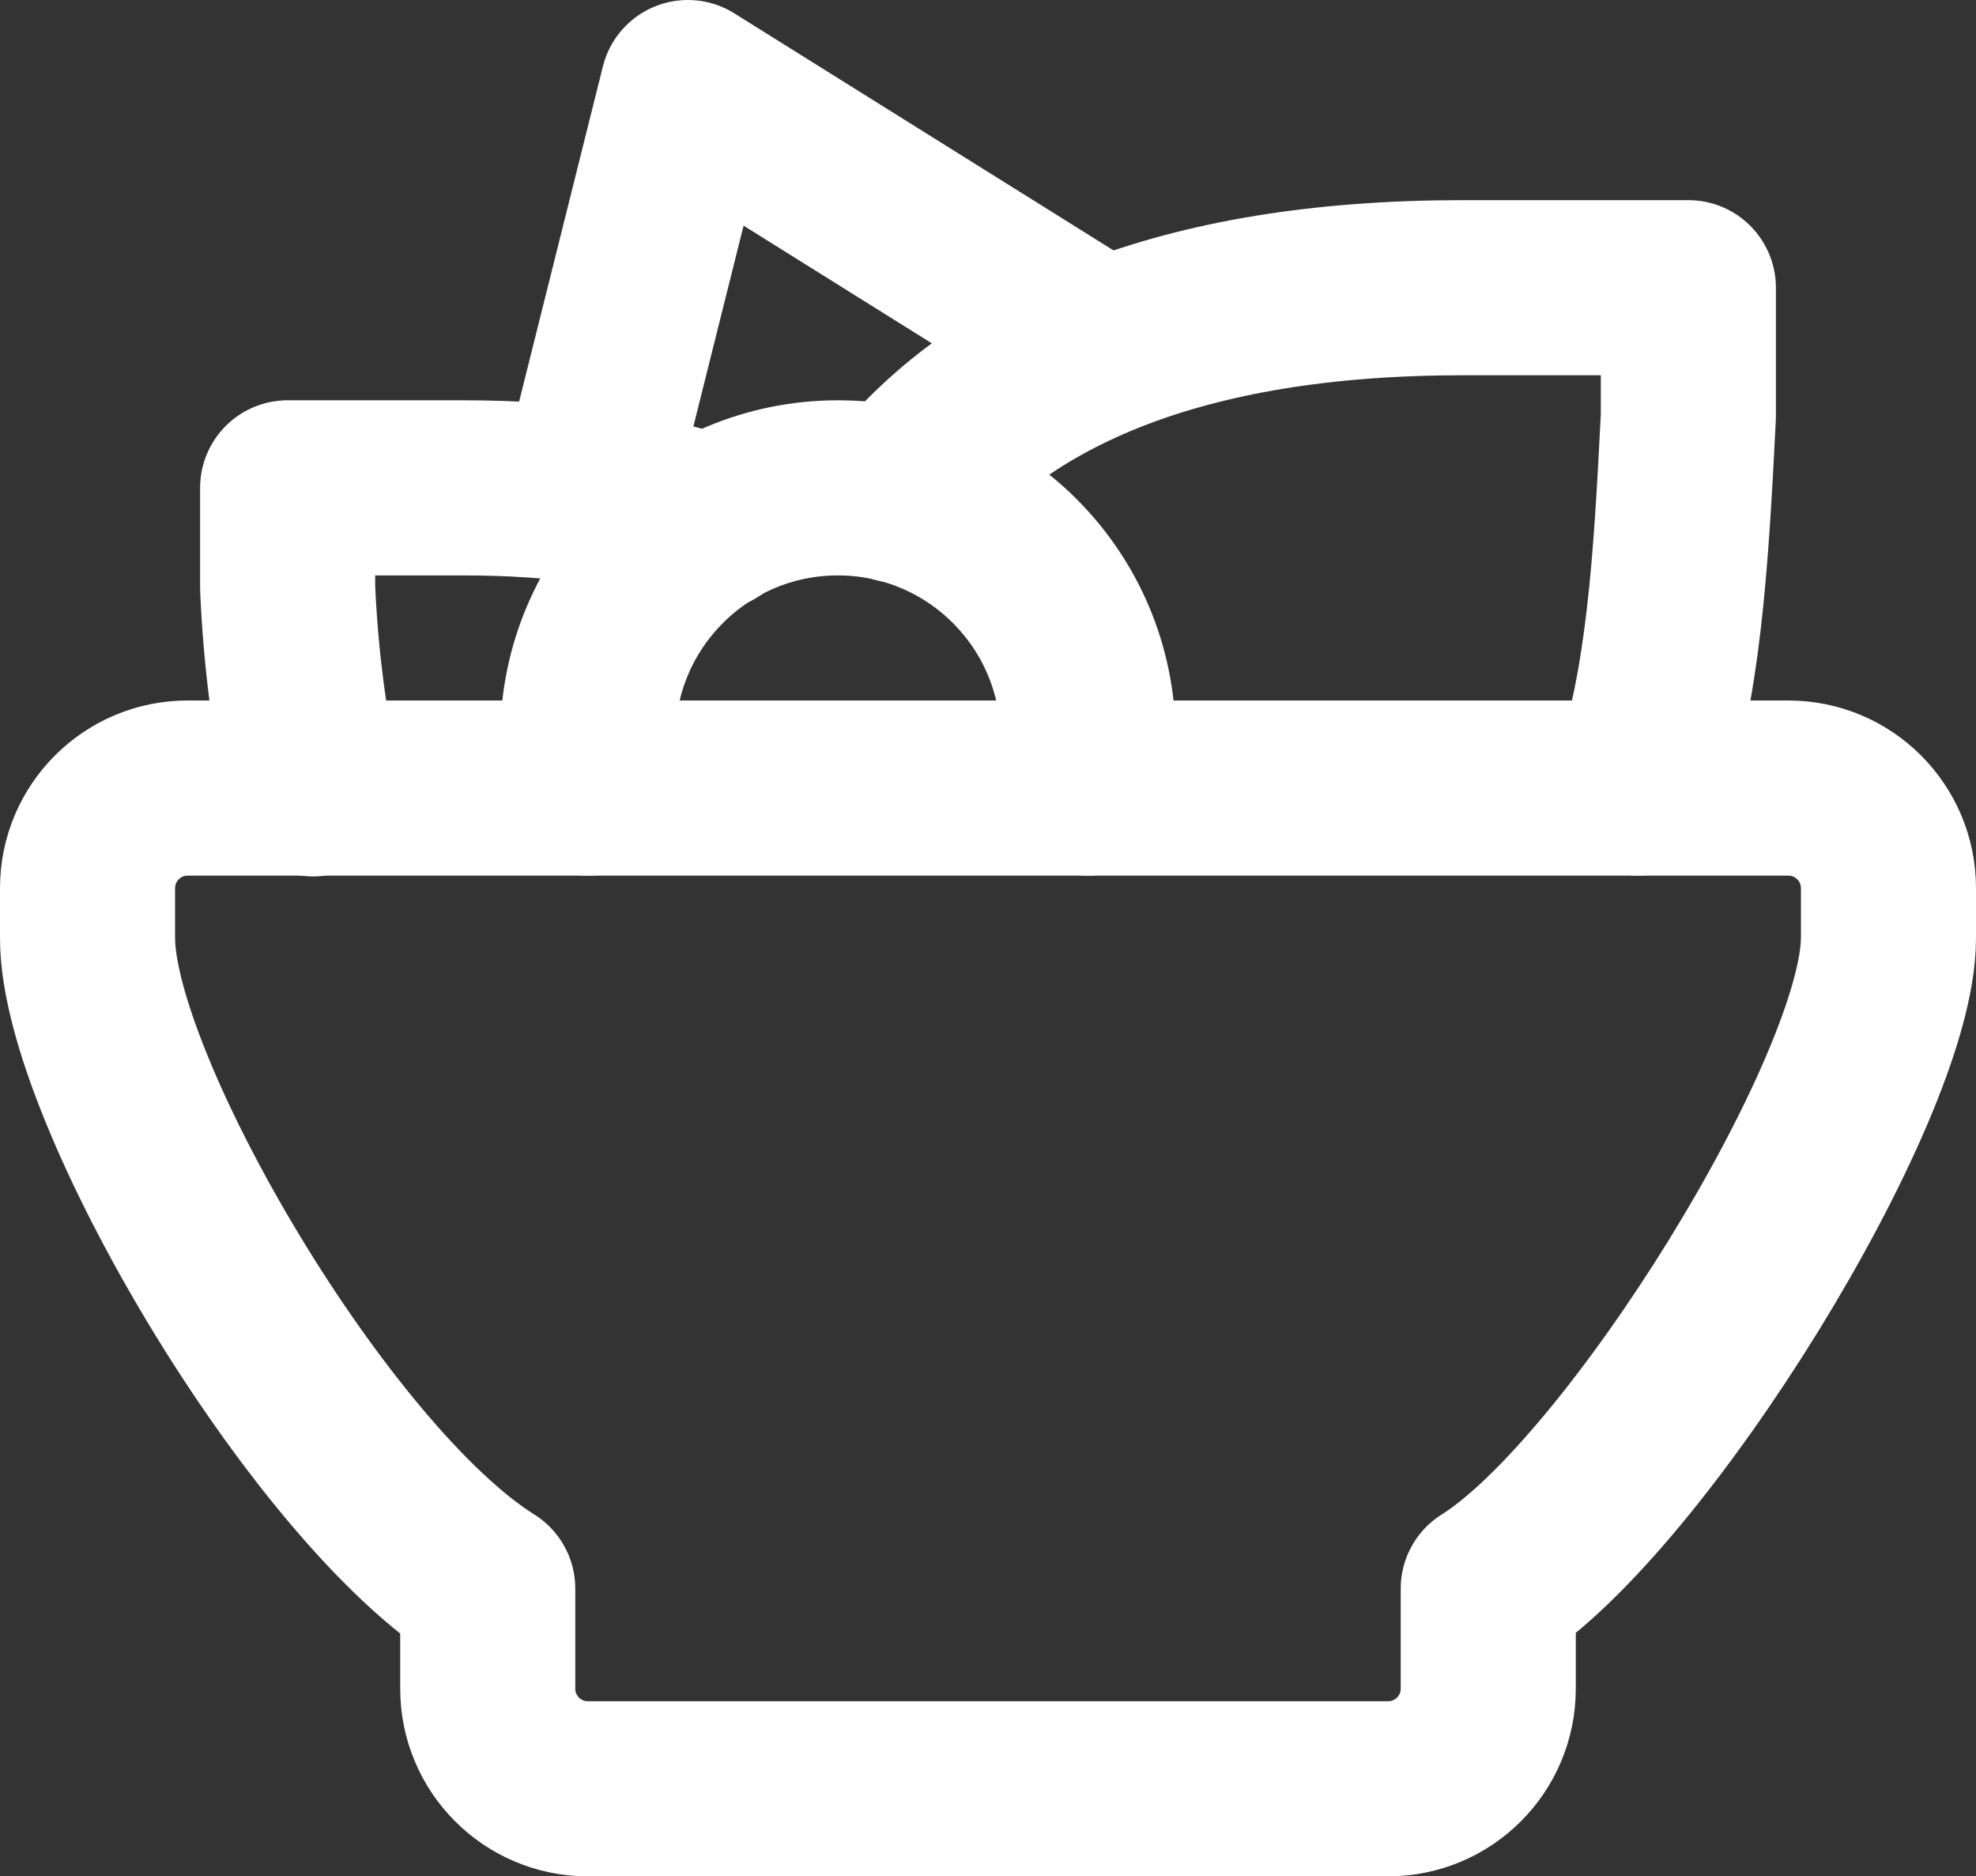
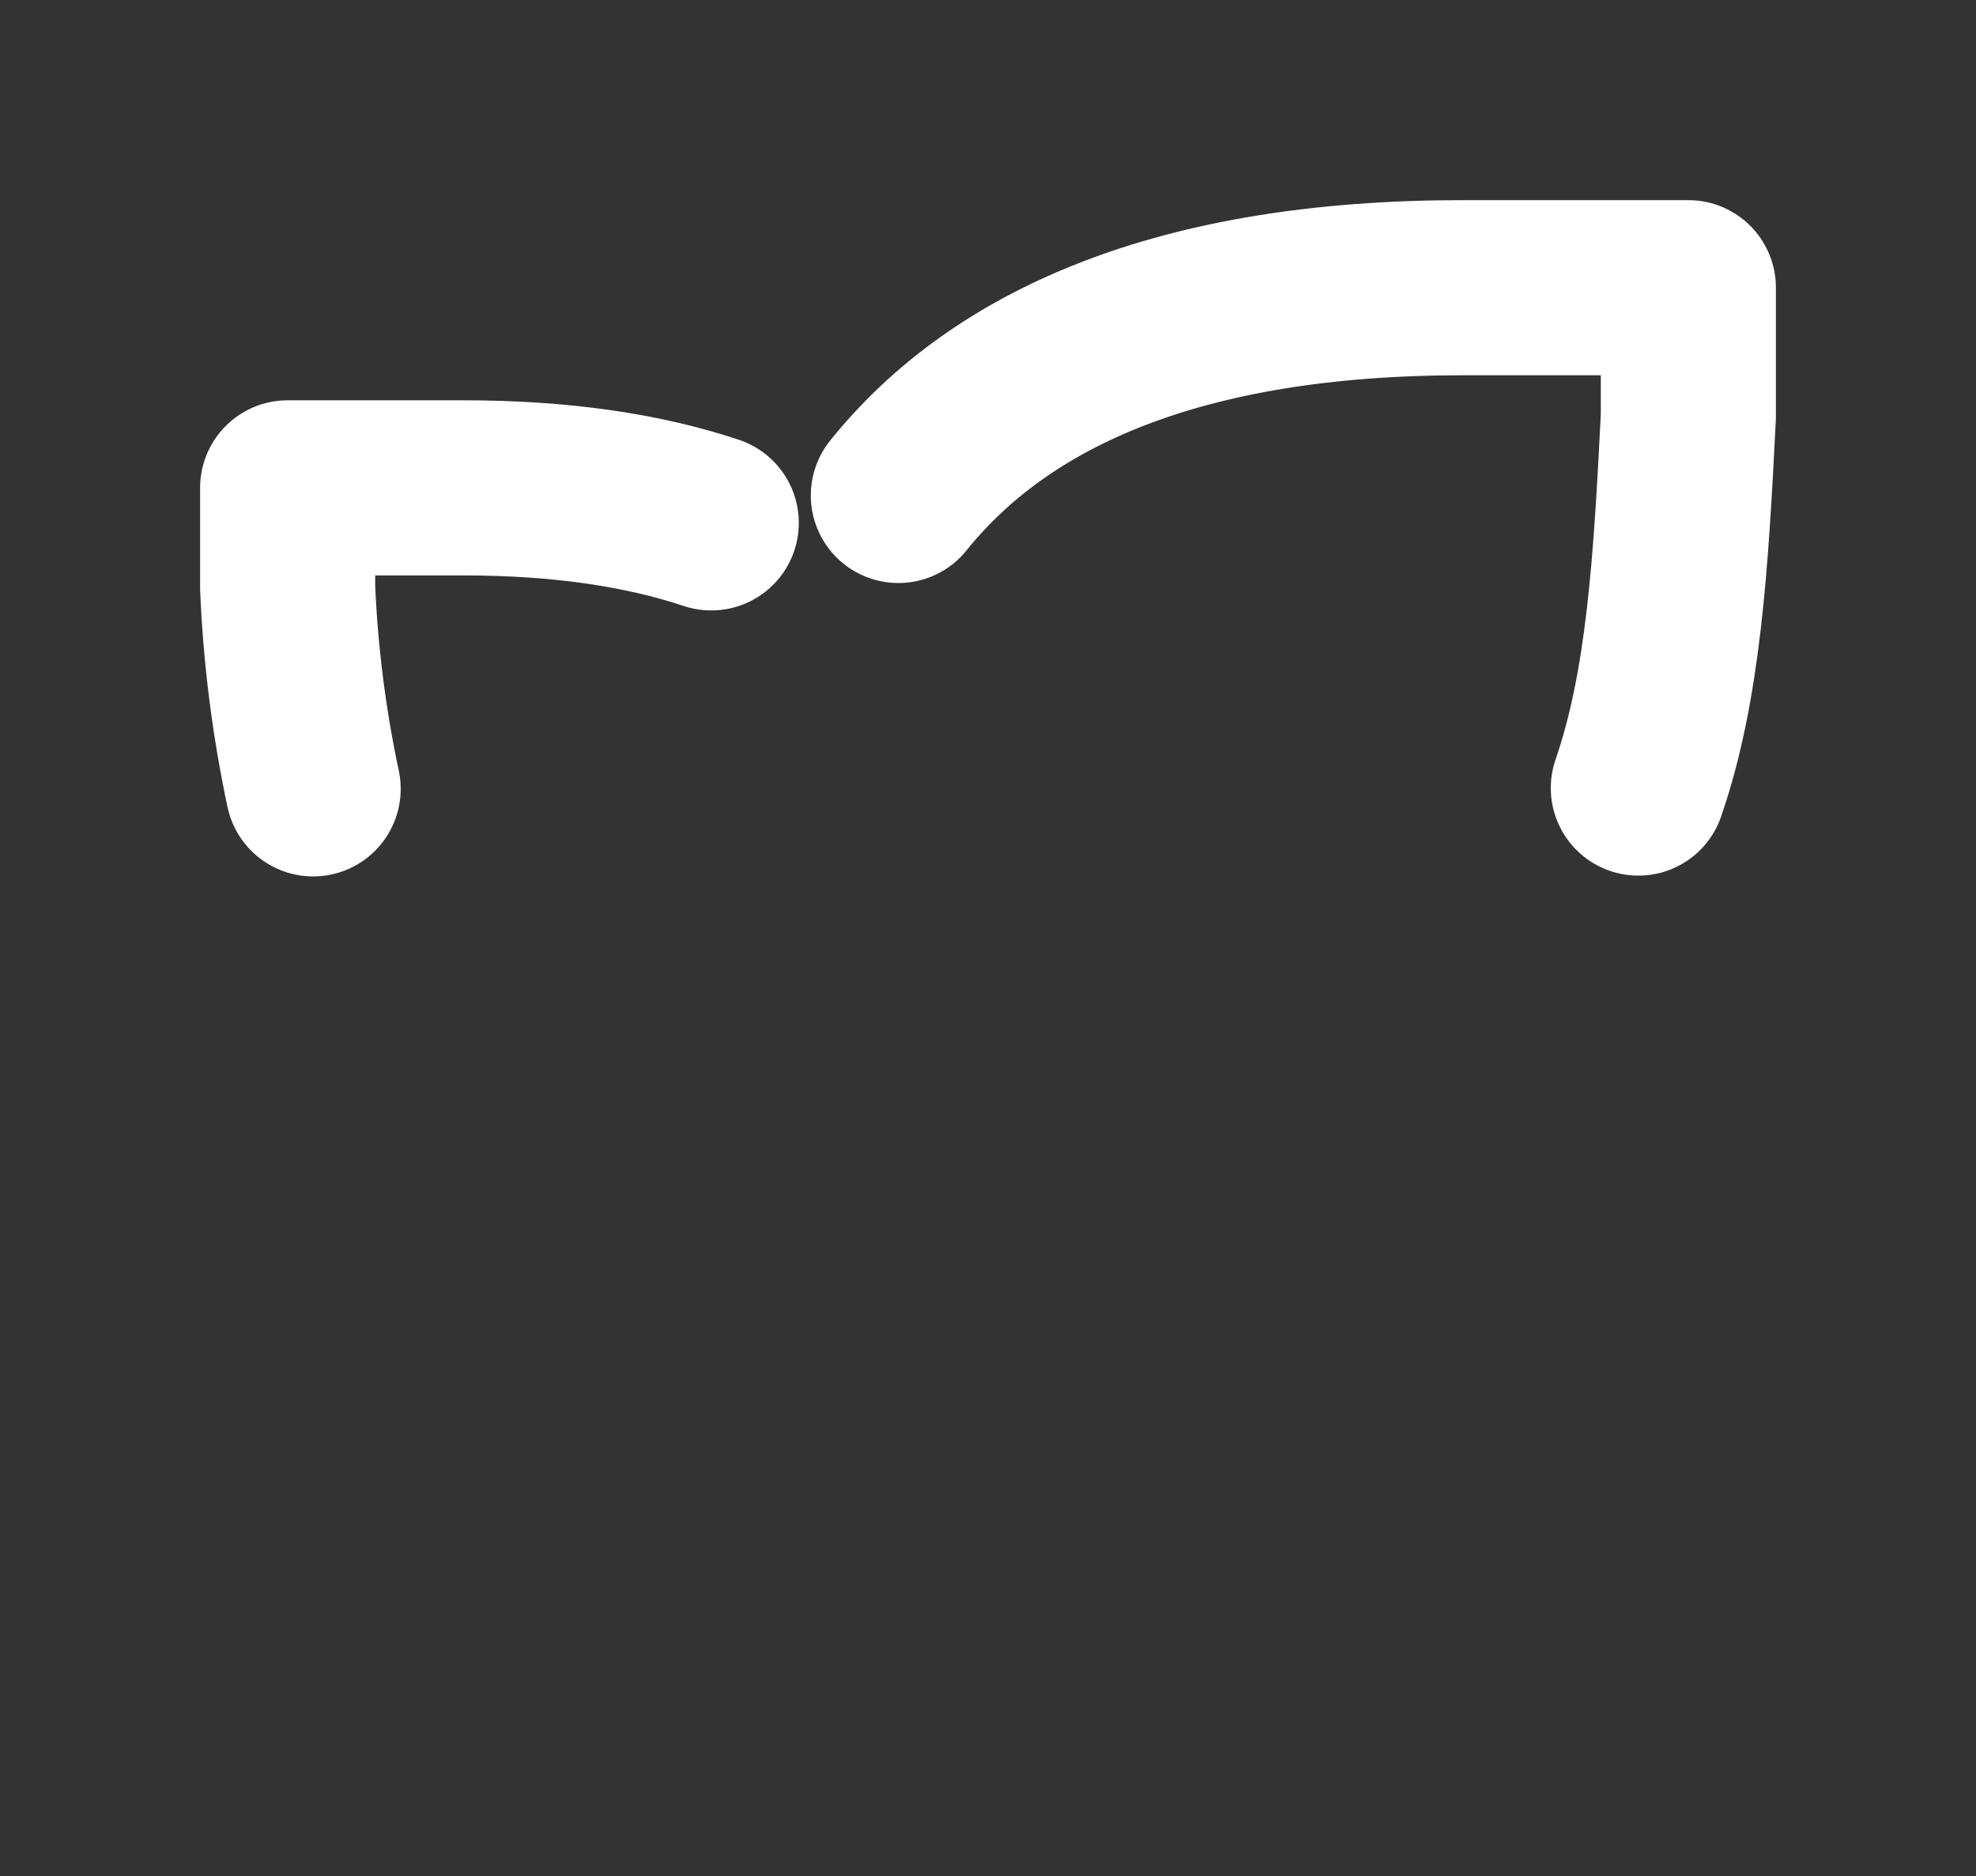
<svg xmlns="http://www.w3.org/2000/svg" viewBox="0 0 19.75 18.75" data-name="Layer 2" id="Layer_2">
  <rect x="0" y="0" width="19.75" height="18.75" fill="#333333" stroke="none" />
  <defs>
    <style>
      .cls-1 {
        fill: none;
        stroke: #fff;
        stroke-linecap: round;
        stroke-linejoin: round;
        stroke-width: 1.75px;
      }
    </style>
  </defs>
  <g data-name="Layer 1" id="Layer_1-2">
    <g>
-       <path d="M1.875,7.875h16c.552,0,1,.448,1,1v.5c0,1.5-2.517,5.573-4,6.5v1c0,.552-.448,1-1,1H5.875c-.552,0-1-.448-1-1v-1c-1.687-1.054-4-5-4-6.5v-.5c0-.552.448-1,1-1Z" class="cls-1" />
      <path d="M16.375,7.875c.351-1.017.426-2.236.5-3.714v-1.286h-2.256c-2.83,0-4.616.804-5.64,2.076" class="cls-1" />
      <path d="M3.13,7.883c-.141-.661-.226-1.333-.255-2.008v-1h1.755c.98,0,1.801.124,2.479.35" class="cls-1" />
-       <path d="M5.875,4.875L6.875.875l4,2.5" class="cls-1" />
-       <path d="M10.875,7.875v-.5c0-1.381-1.119-2.5-2.5-2.5s-2.5,1.119-2.5,2.5v.5" class="cls-1" />
    </g>
  </g>
</svg>